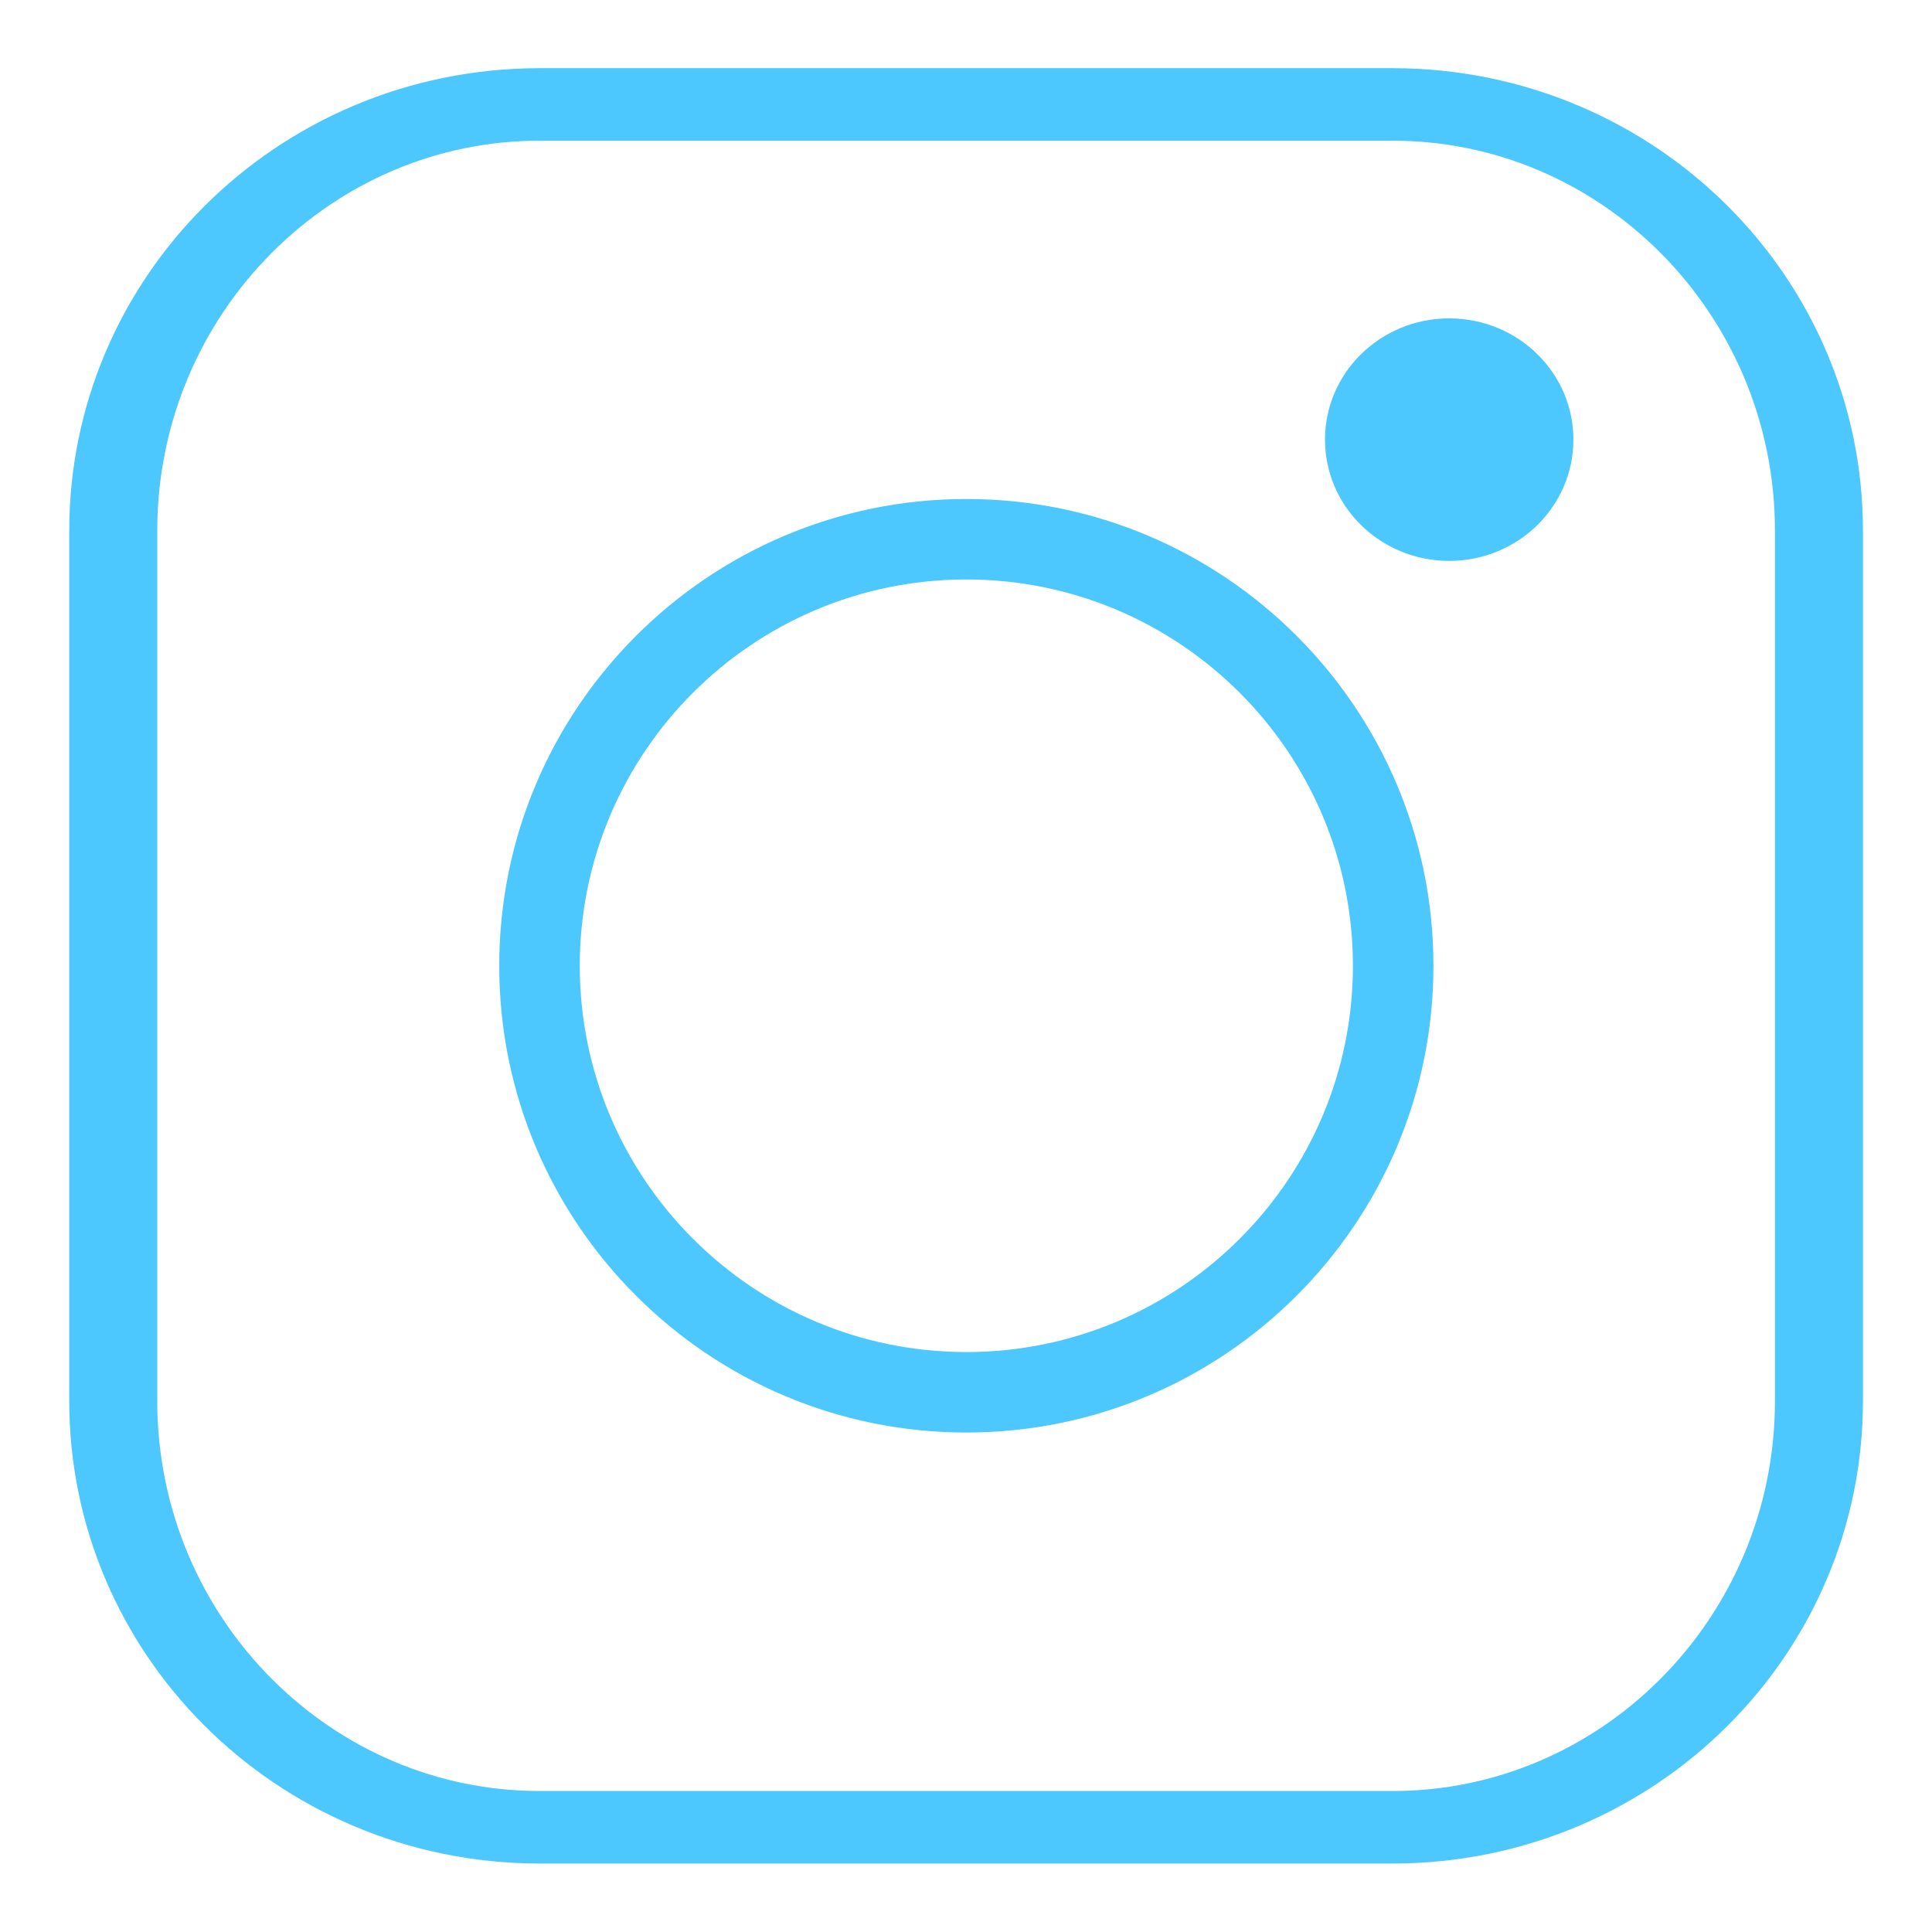
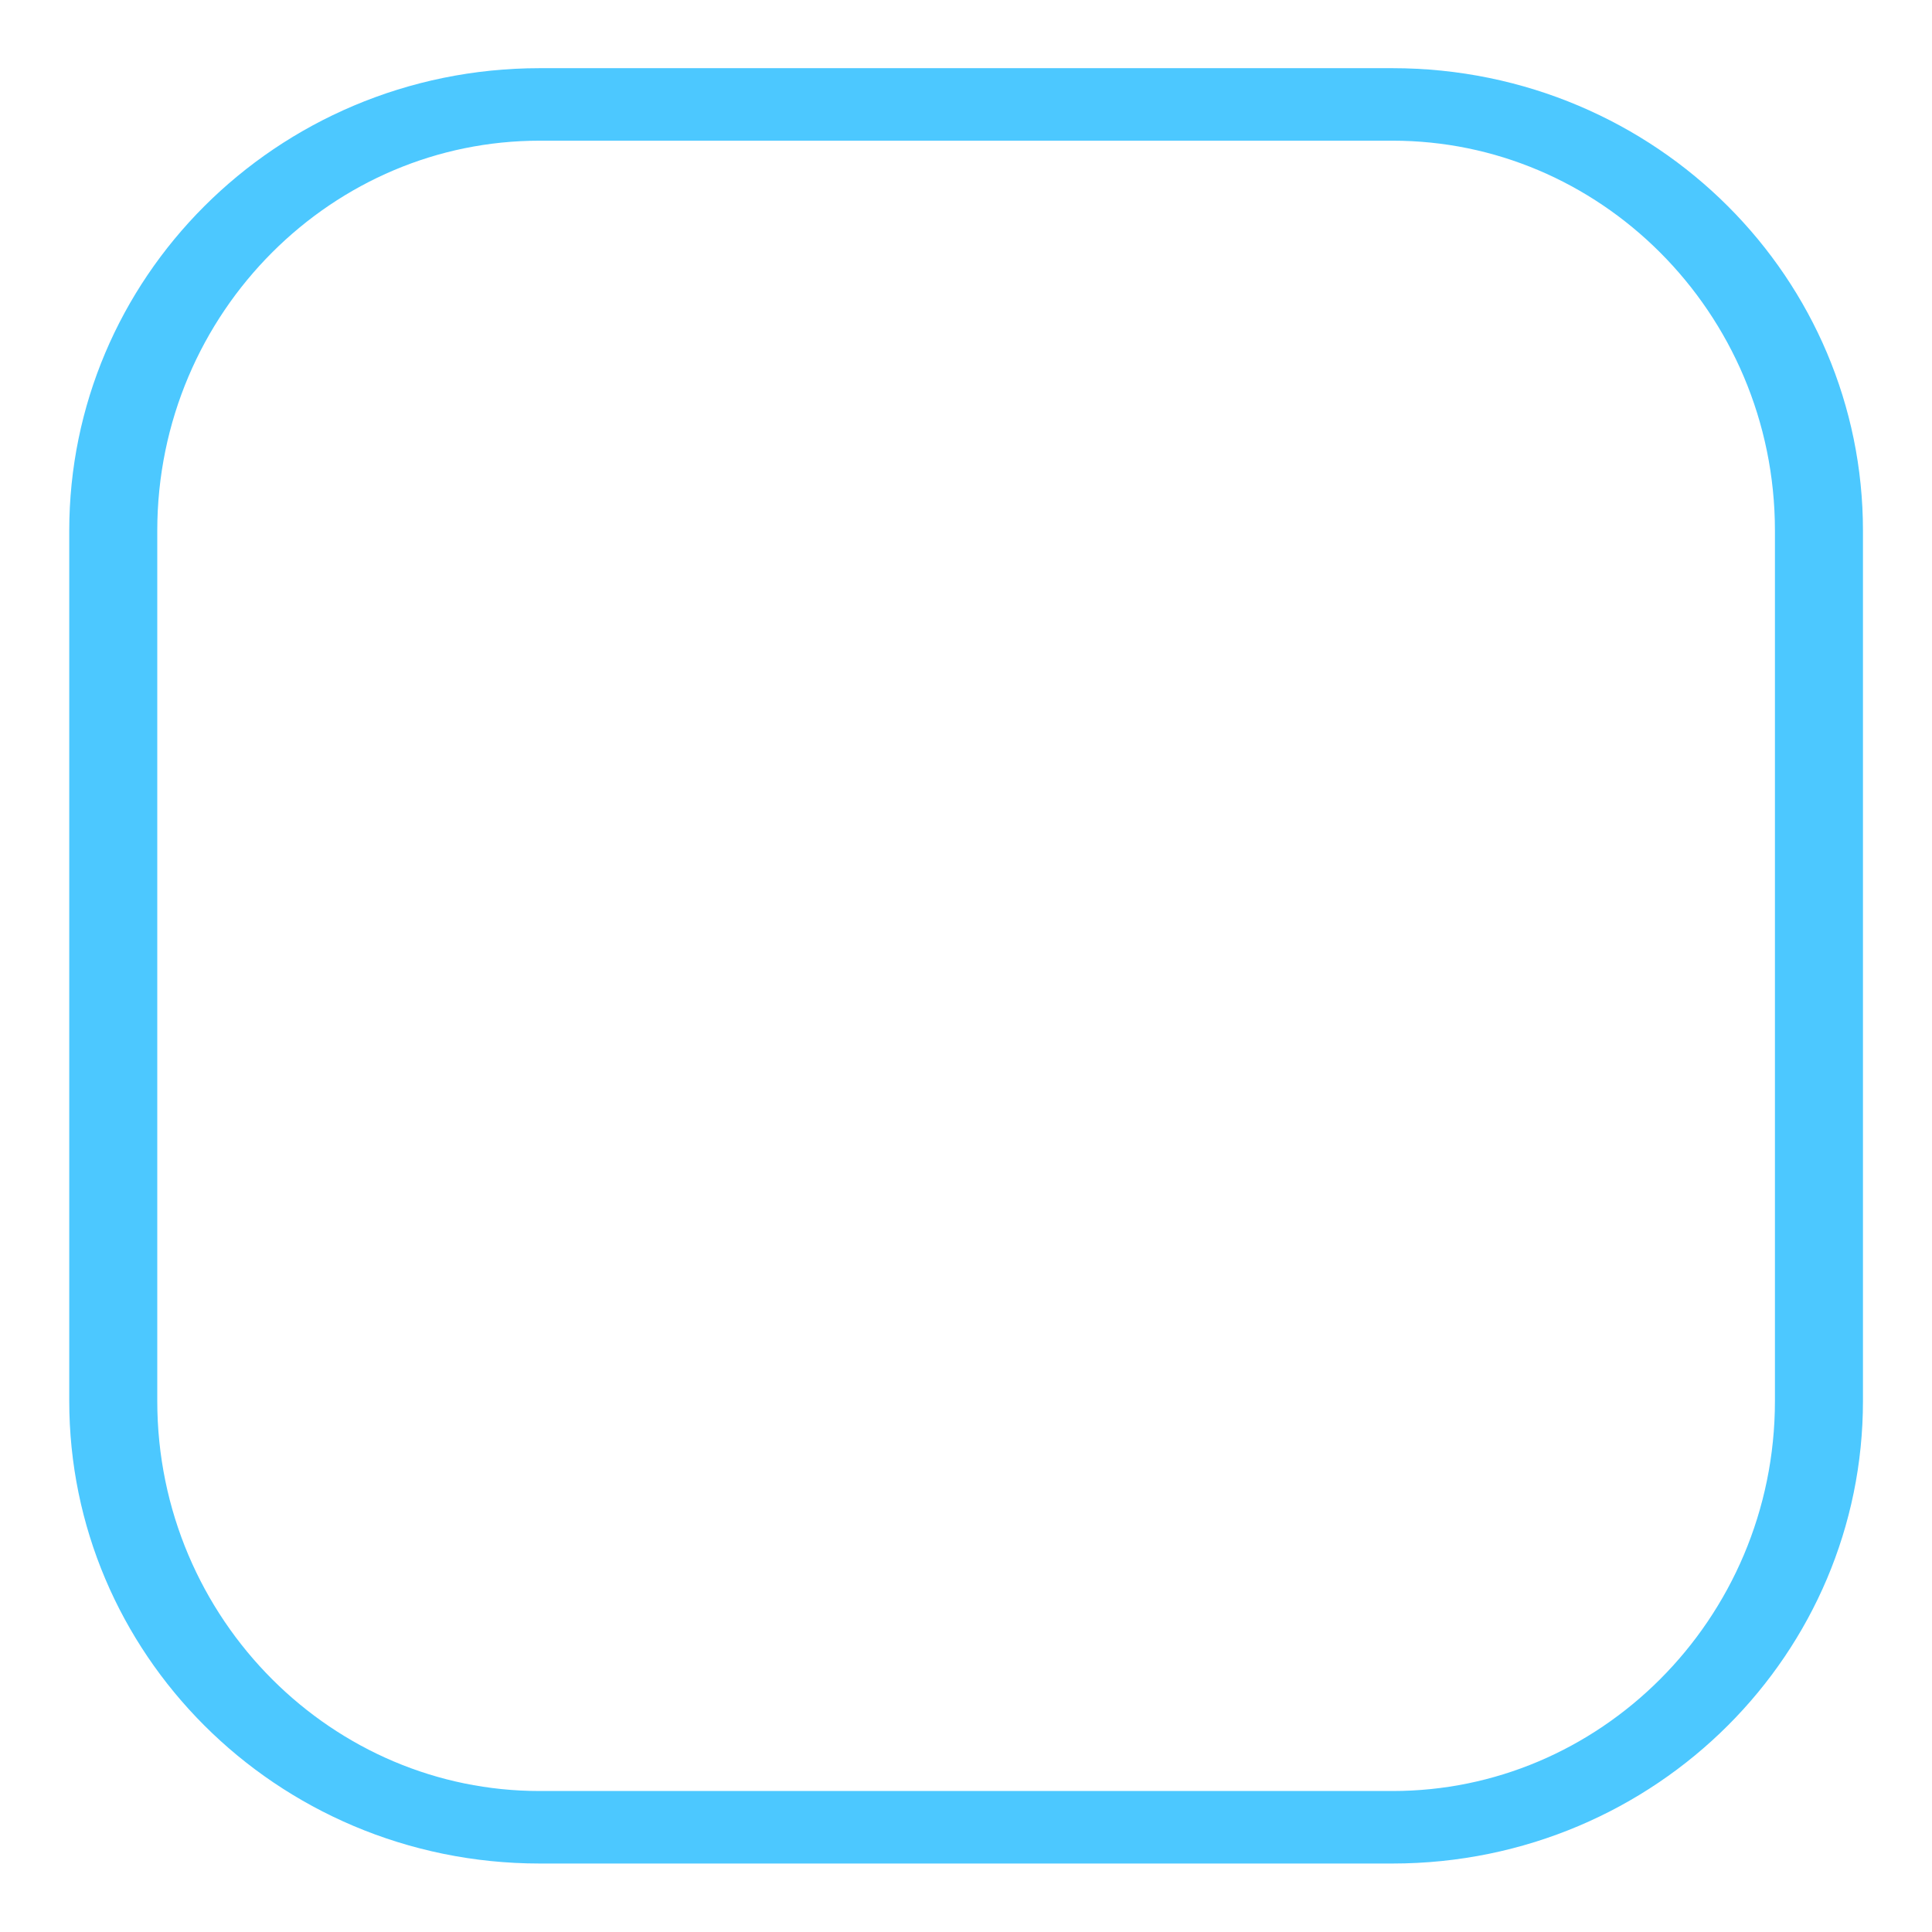
<svg xmlns="http://www.w3.org/2000/svg" width="100%" height="100%" viewBox="0 0 100 100" version="1.1" xml:space="preserve" style="fill-rule:evenodd;clip-rule:evenodd;stroke-linecap:round;stroke-linejoin:round;stroke-miterlimit:1.5;">
  <g transform="matrix(0.857,0,0,0.852,9.553,5.977)">
-     <path d="M47.217,23.299C31.646,23.299 19.005,36.005 19.005,51.656C19.005,67.306 31.646,80.012 47.217,80.012C62.787,80.012 75.428,67.306 75.428,51.656C75.428,36.005 62.787,23.299 47.217,23.299ZM47.217,28.188C60.103,28.188 70.564,38.704 70.564,51.656C70.564,64.608 60.103,75.123 47.217,75.123C34.331,75.123 23.869,64.608 23.869,51.656C23.869,38.704 34.331,28.188 47.217,28.188Z" style="fill:rgb(76,200,255);" />
-   </g>
+     </g>
  <g transform="matrix(0.802,0,0,0.729,12.565,6.788)">
-     <ellipse cx="77.862" cy="21.903" rx="6.251" ry="6.845" style="fill:rgb(76,200,255);stroke:rgb(76,200,255);stroke-width:3.53px;" />
-   </g>
+     </g>
  <g transform="matrix(2.043,0,0,1.683,-1.18,-1.049)">
    <path d="M46.661,16.946C46.661,9.71 41.821,3.835 35.858,3.835L14.251,3.835C8.288,3.835 3.447,9.71 3.447,16.946L3.447,43.709C3.447,50.945 8.288,56.82 14.251,56.82L35.858,56.82C41.821,56.82 46.661,50.945 46.661,43.709L46.661,16.946Z" style="fill:none;stroke:rgb(76,200,255);stroke-width:2.23px;" />
  </g>
</svg>